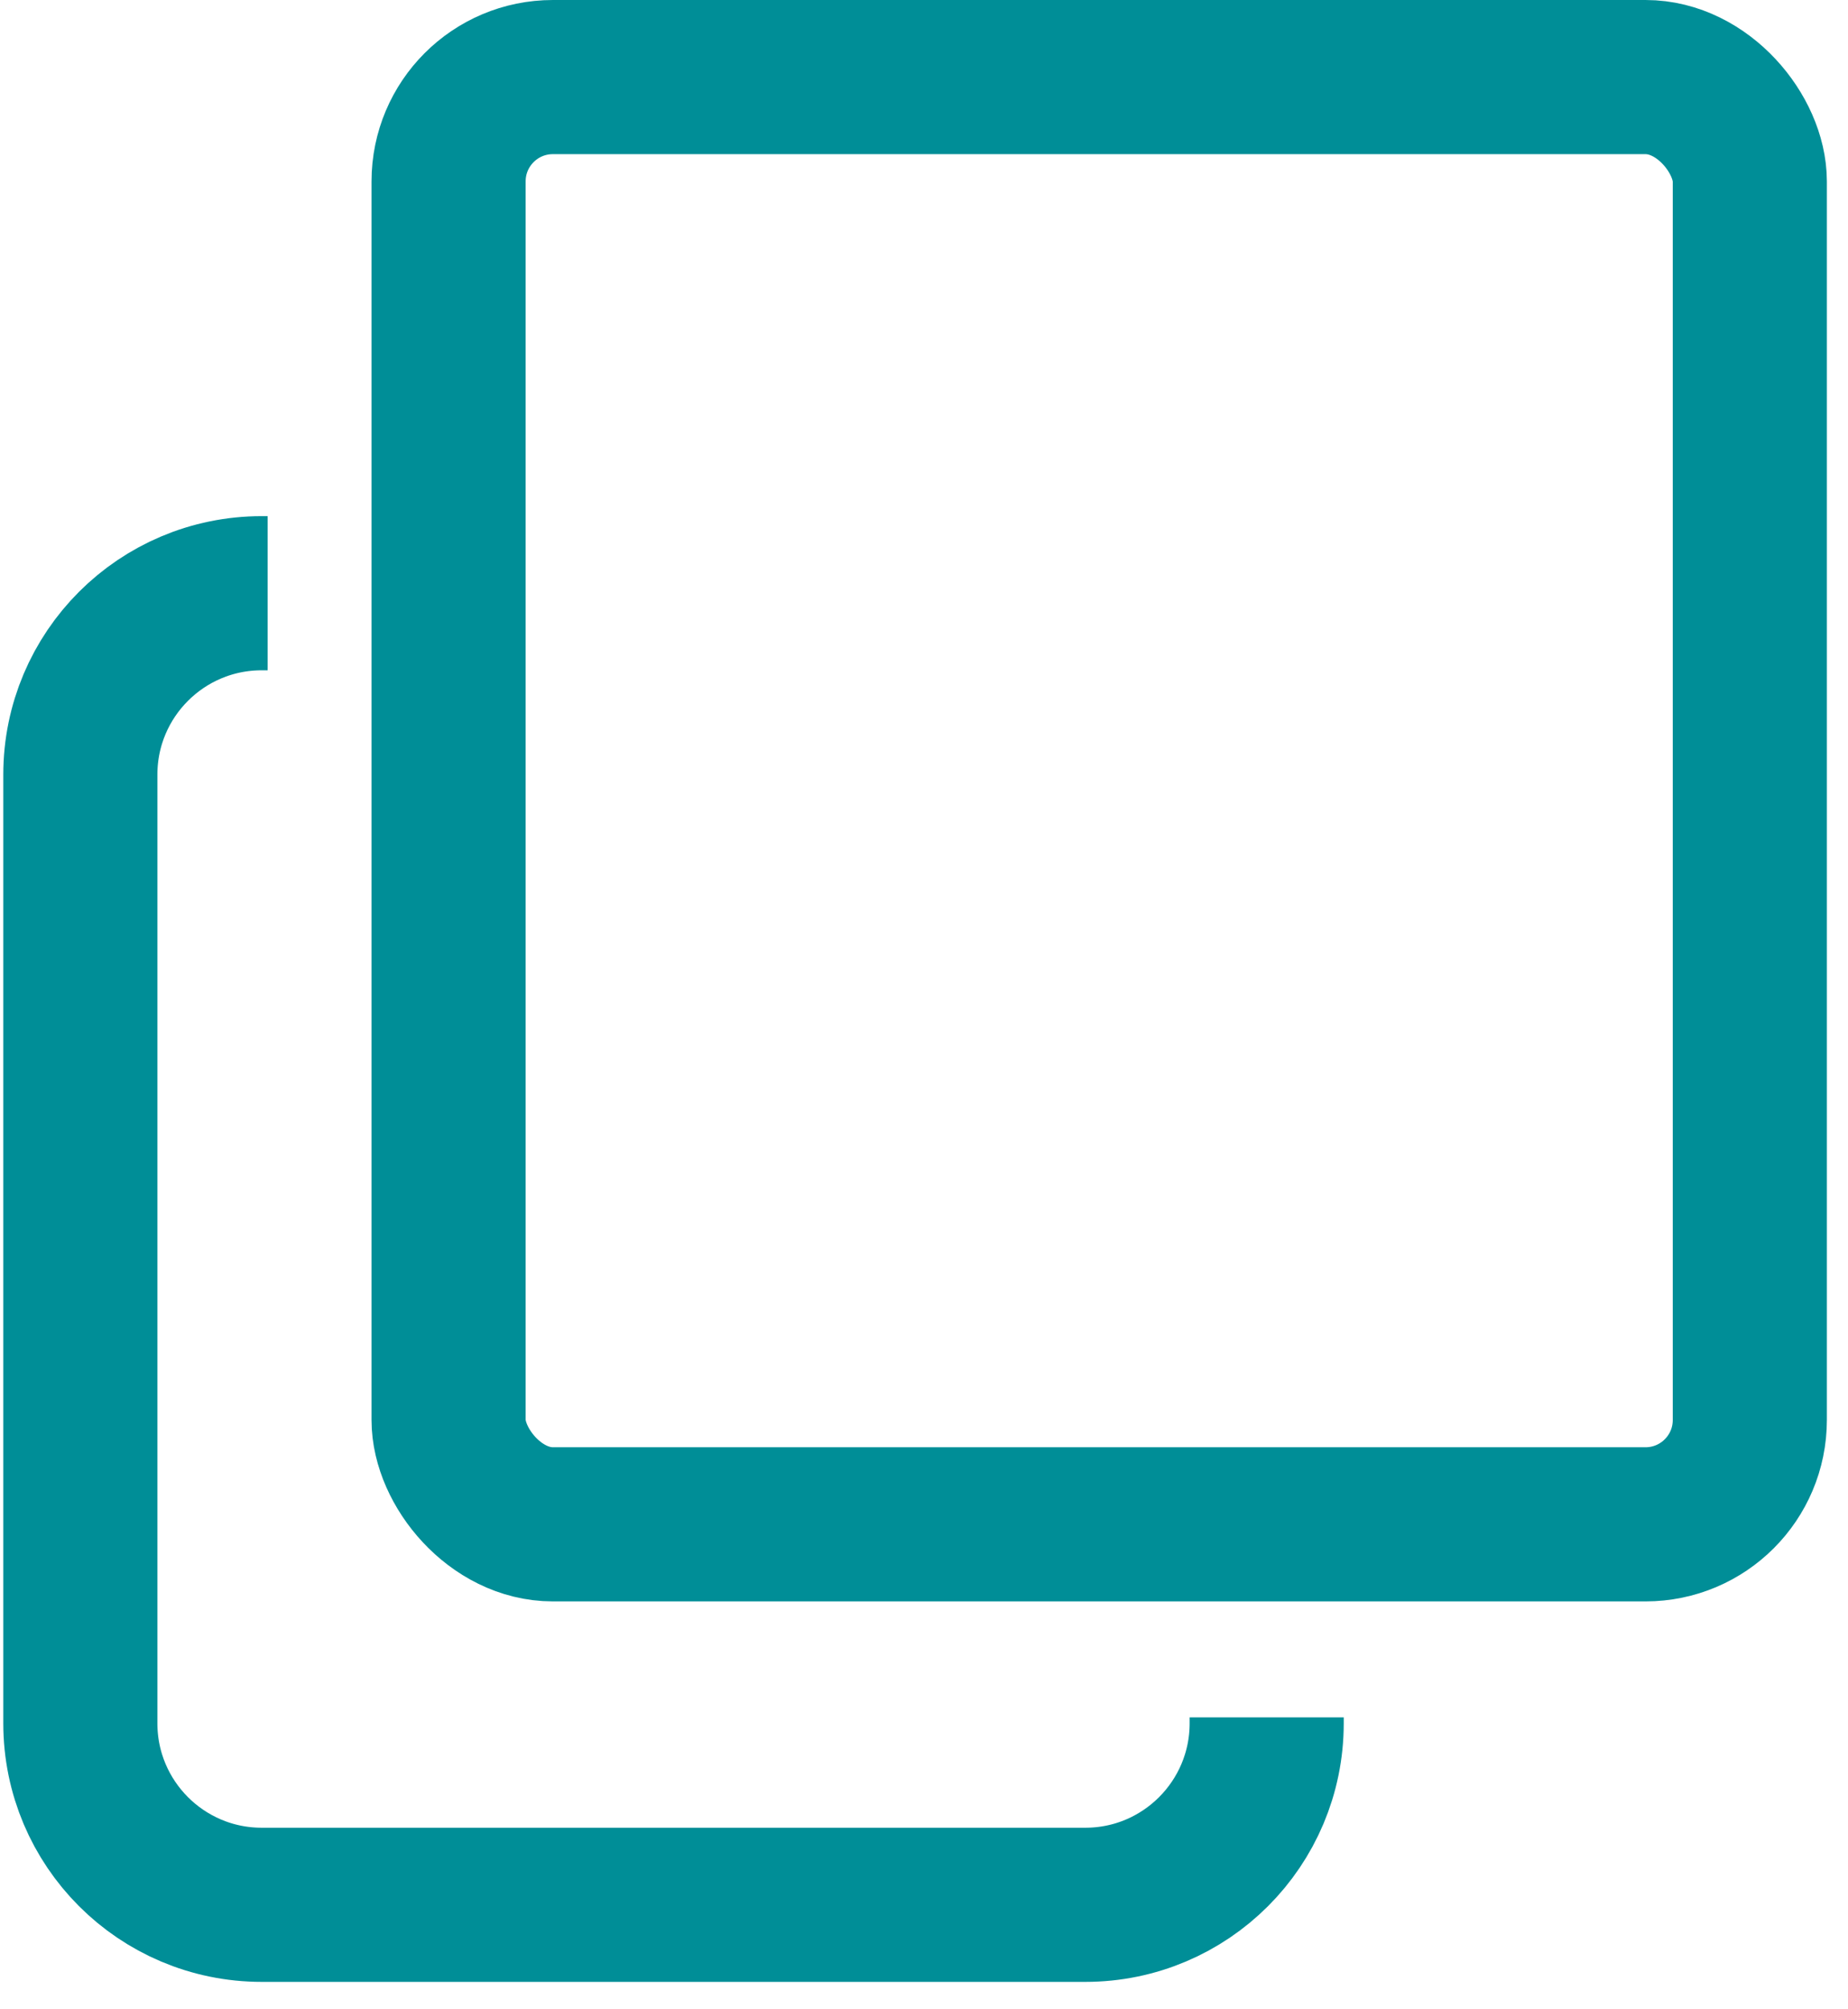
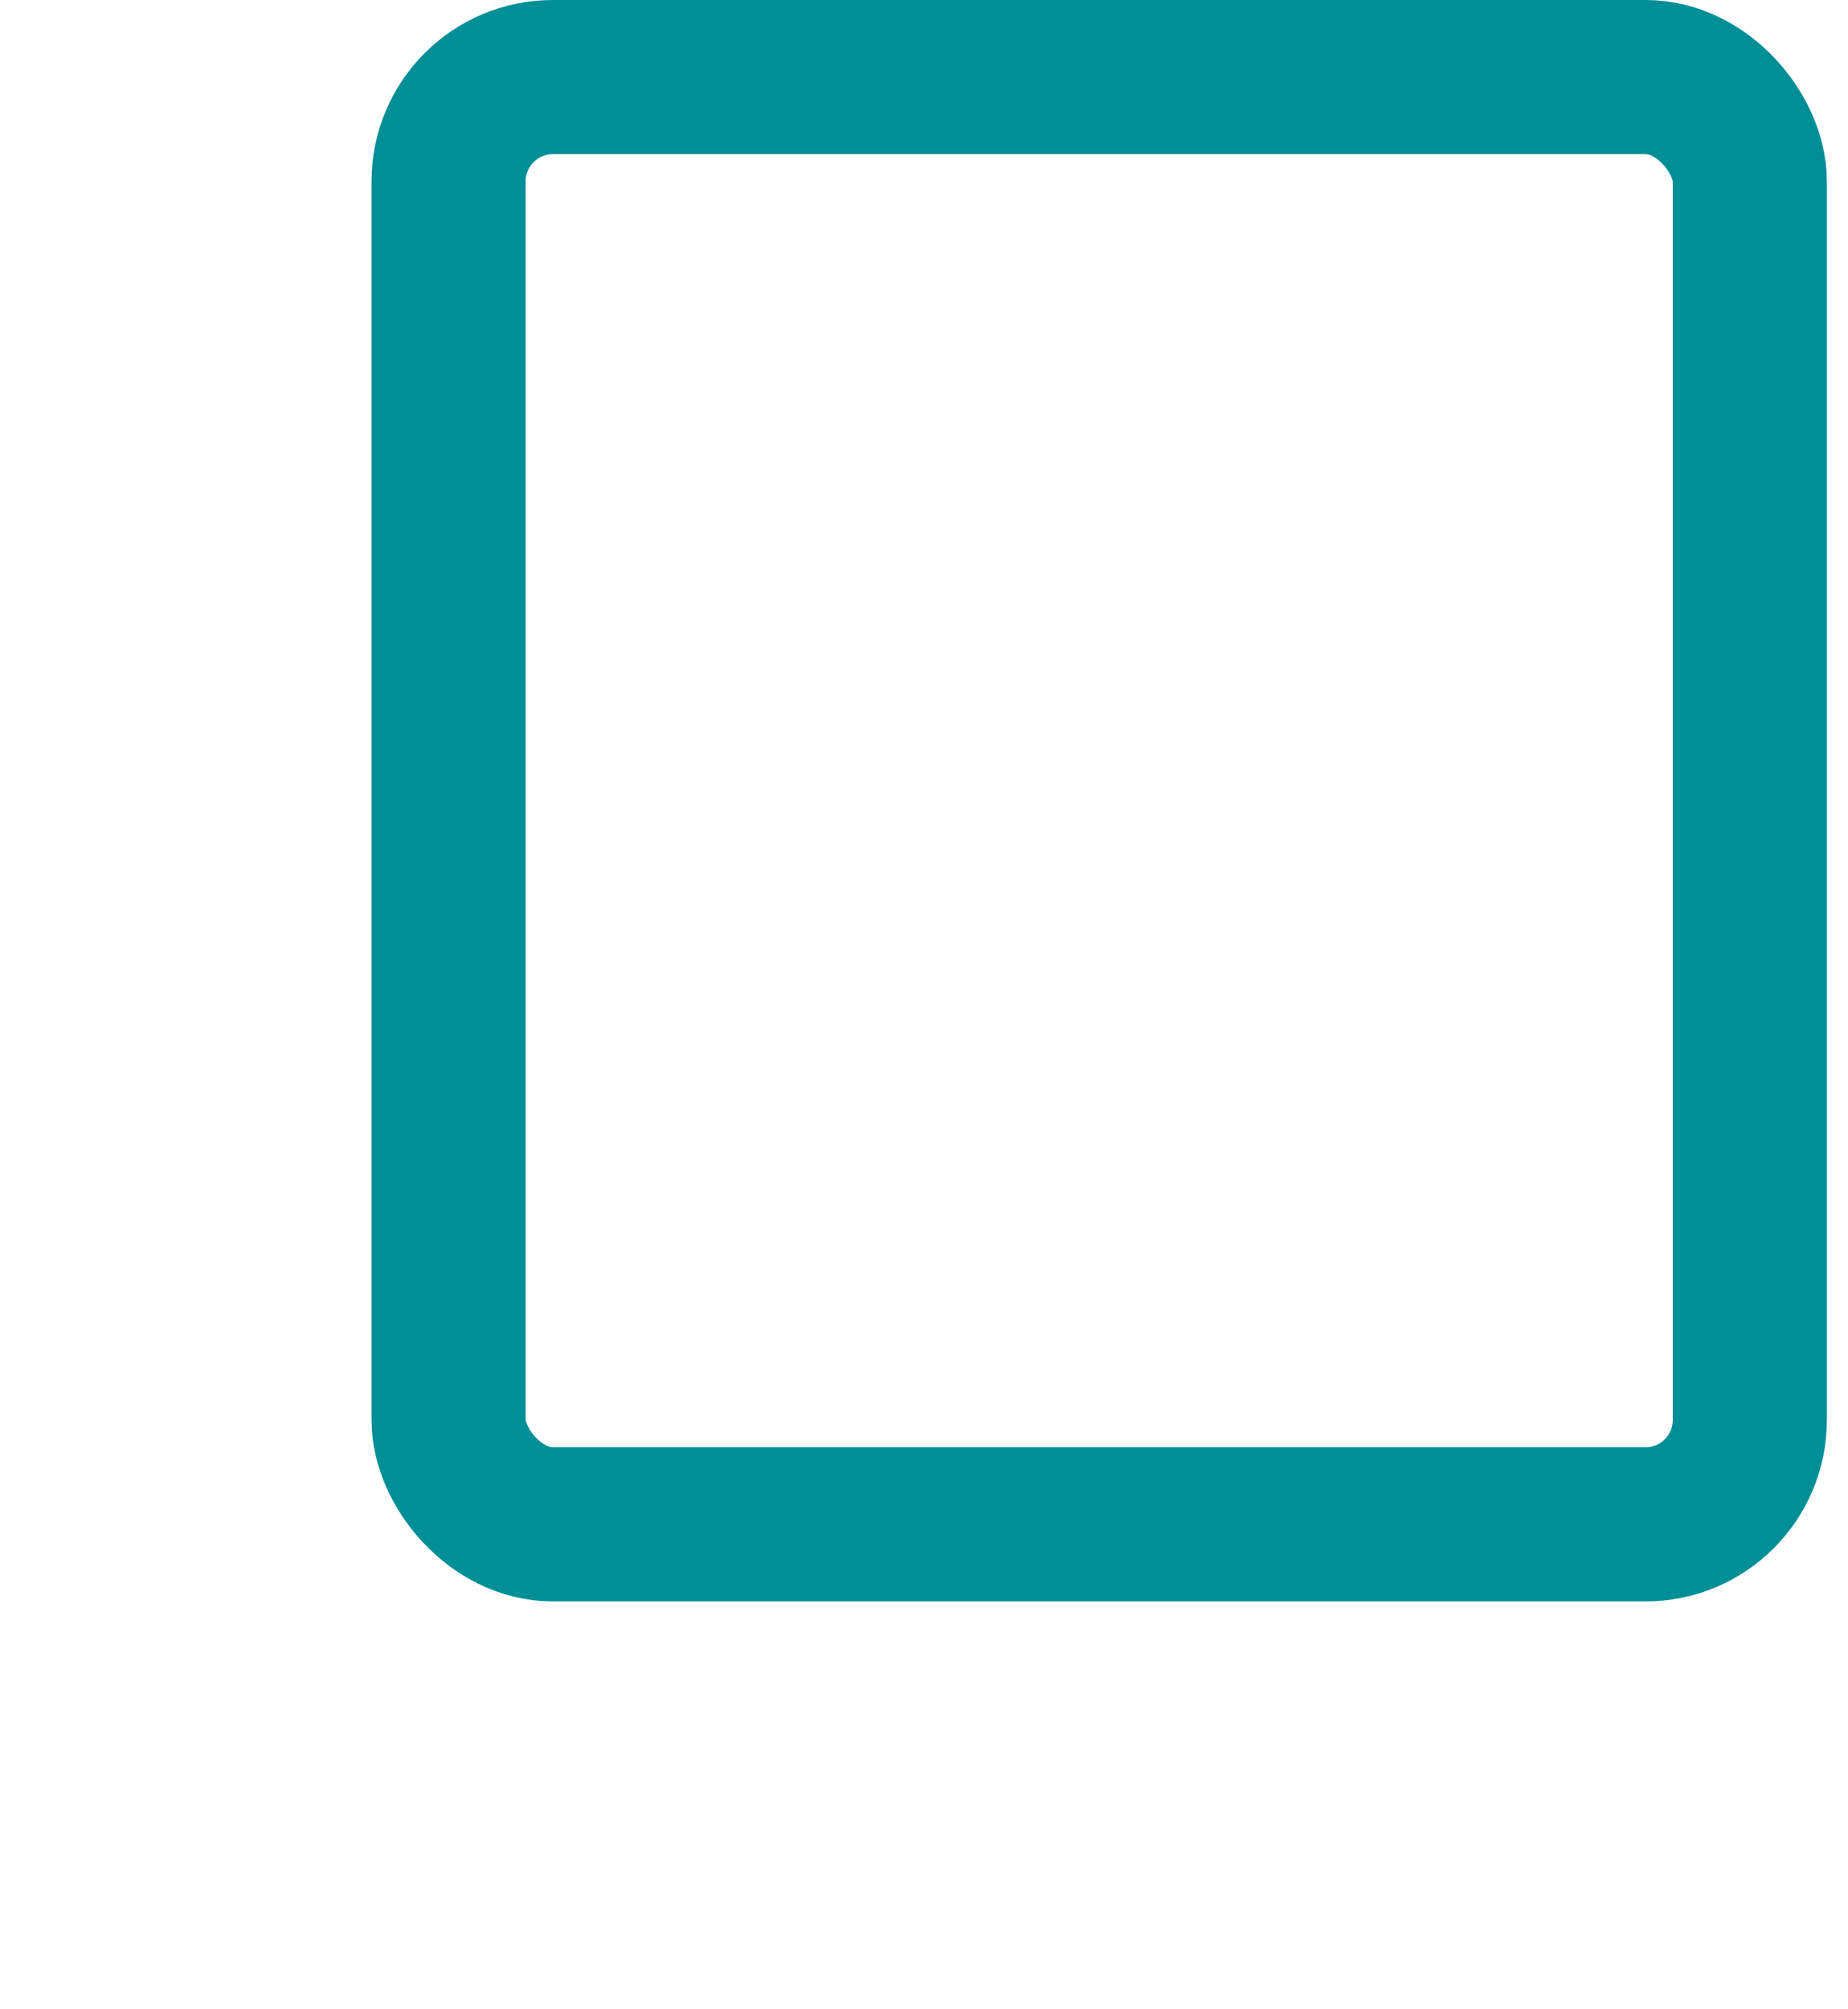
<svg xmlns="http://www.w3.org/2000/svg" width="23" height="25" viewBox="0 0 23 25" fill="none">
  <rect x="5.583" y="0.959" width="16.195" height="18.007" rx="1.298" stroke="#008E97" stroke-width="1.918" />
-   <path d="M3.331 7.381H3.257C2.011 7.381 1 8.391 1 9.638V21.442C1 22.689 2.011 23.7 3.257 23.7H13.508C14.754 23.7 15.765 22.689 15.765 21.442V21.368" stroke="#008E97" stroke-width="1.918" />
</svg>